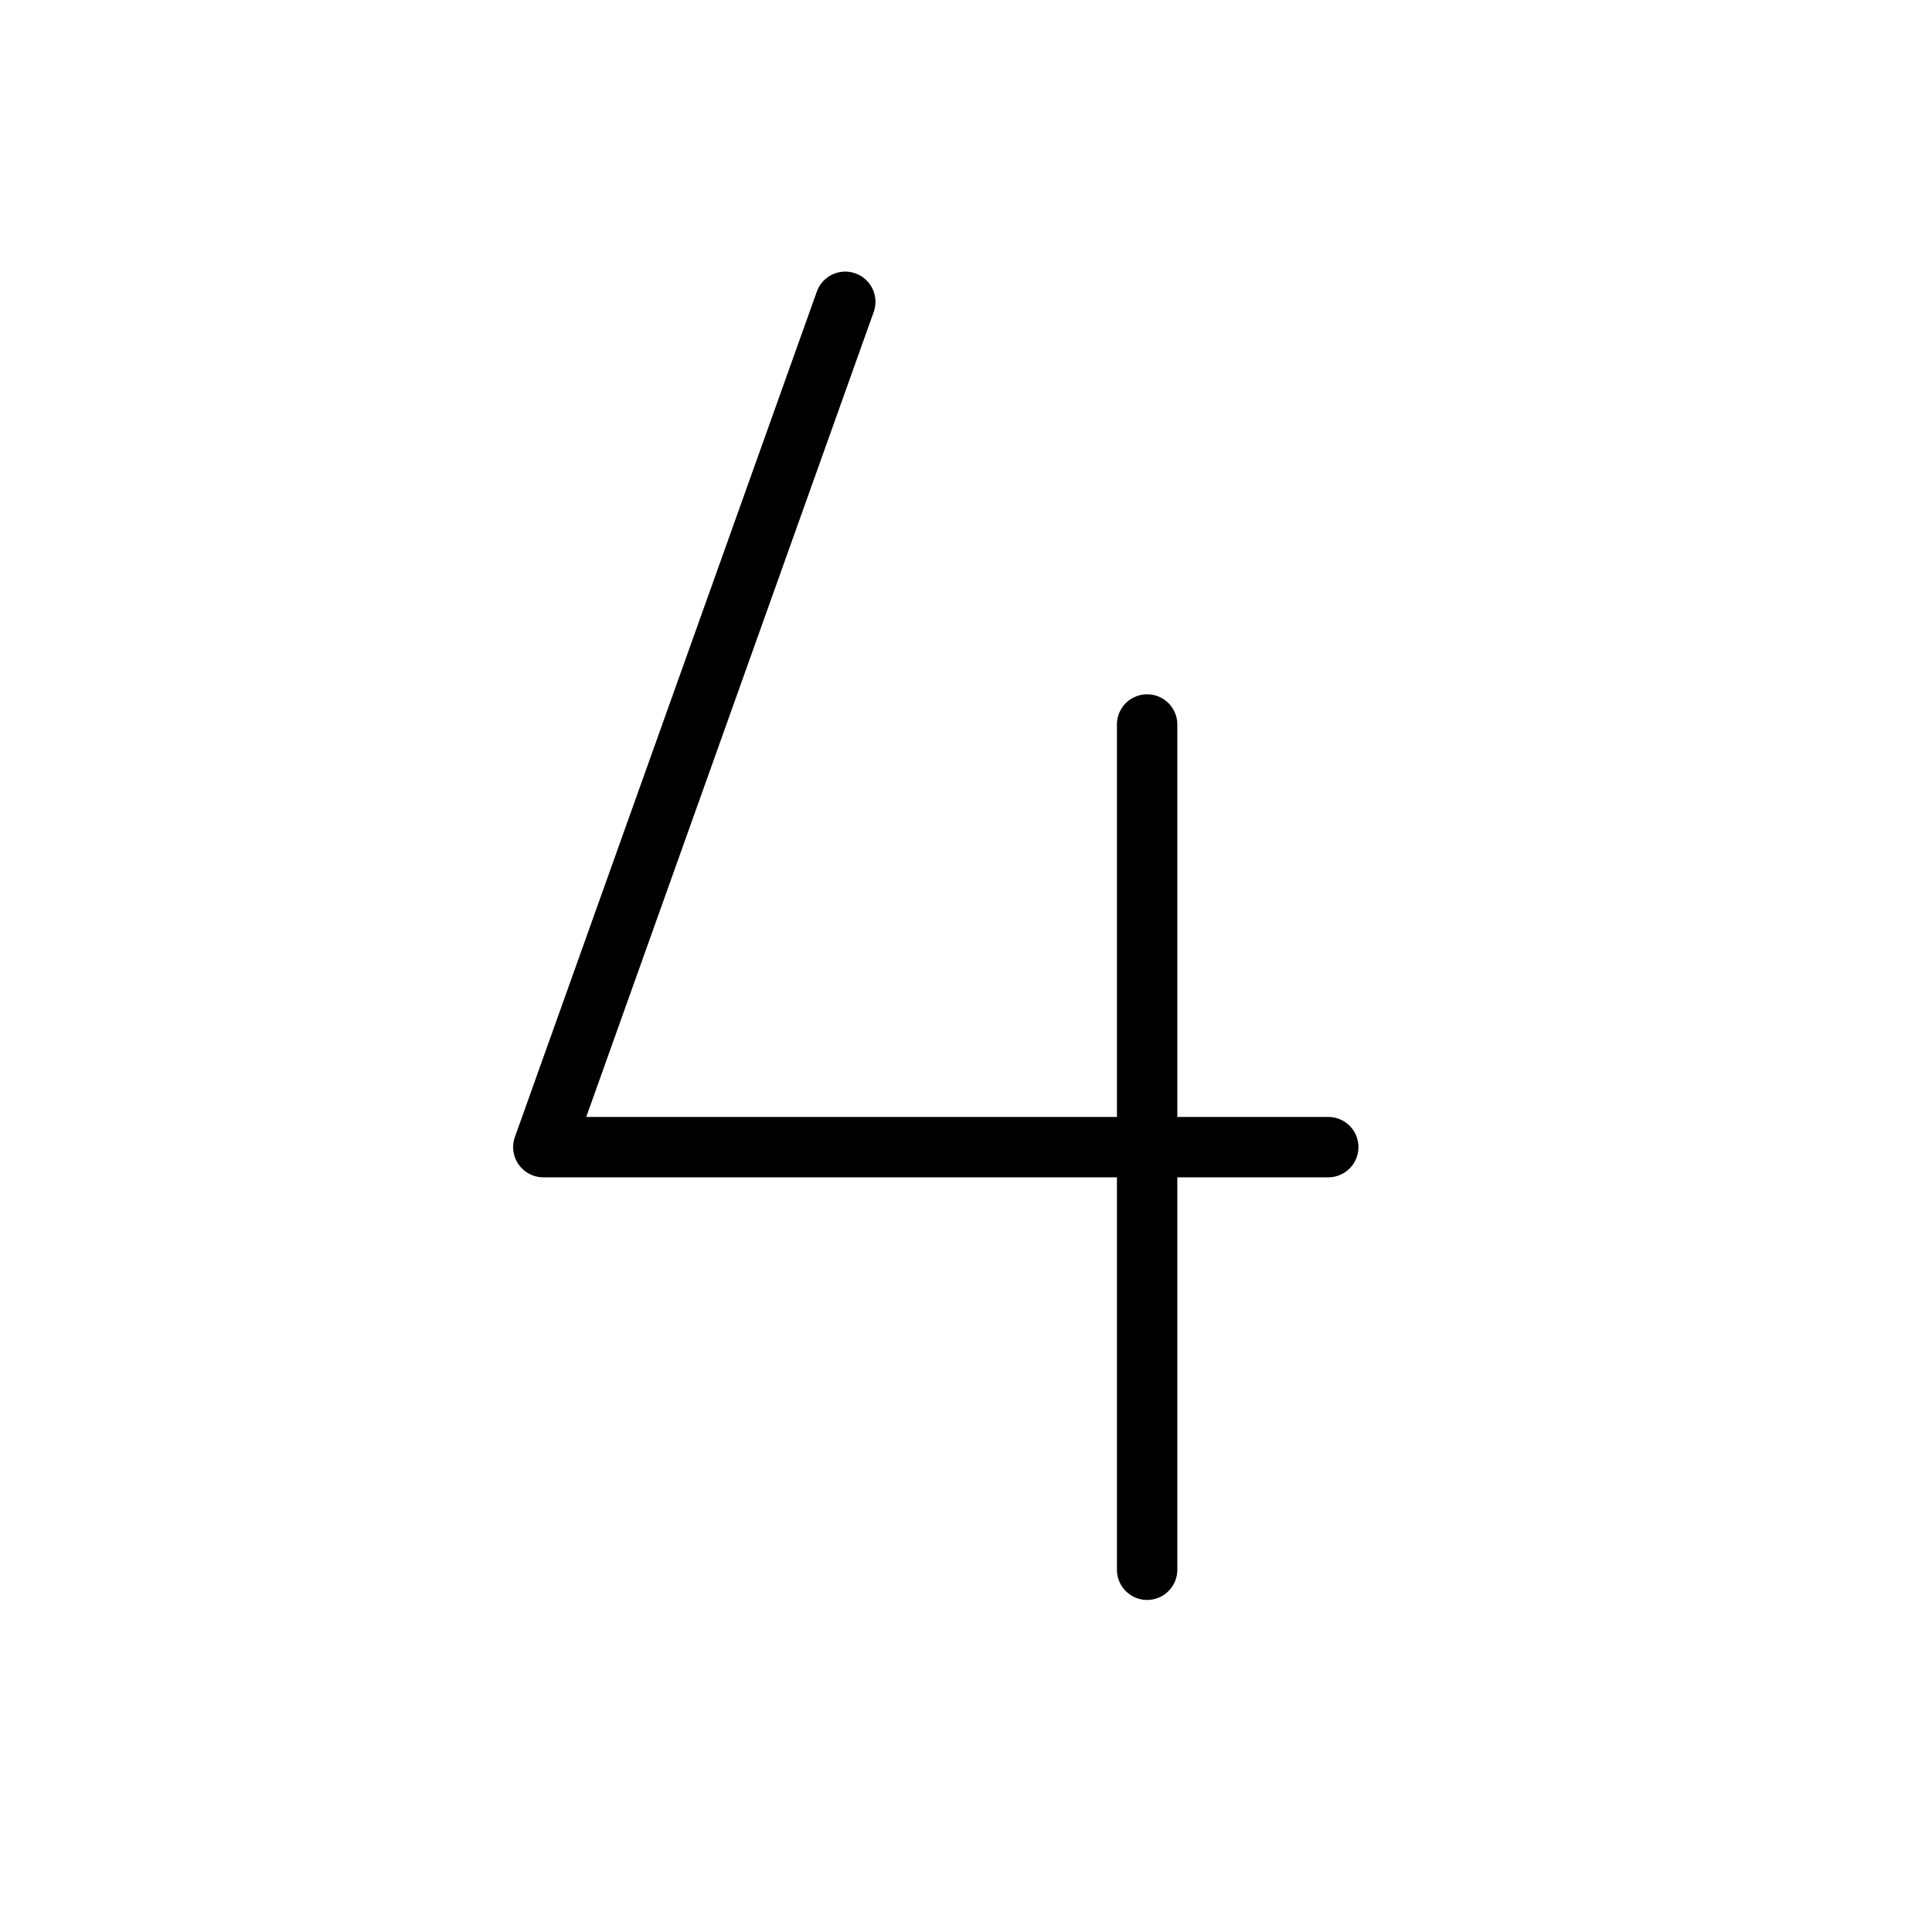
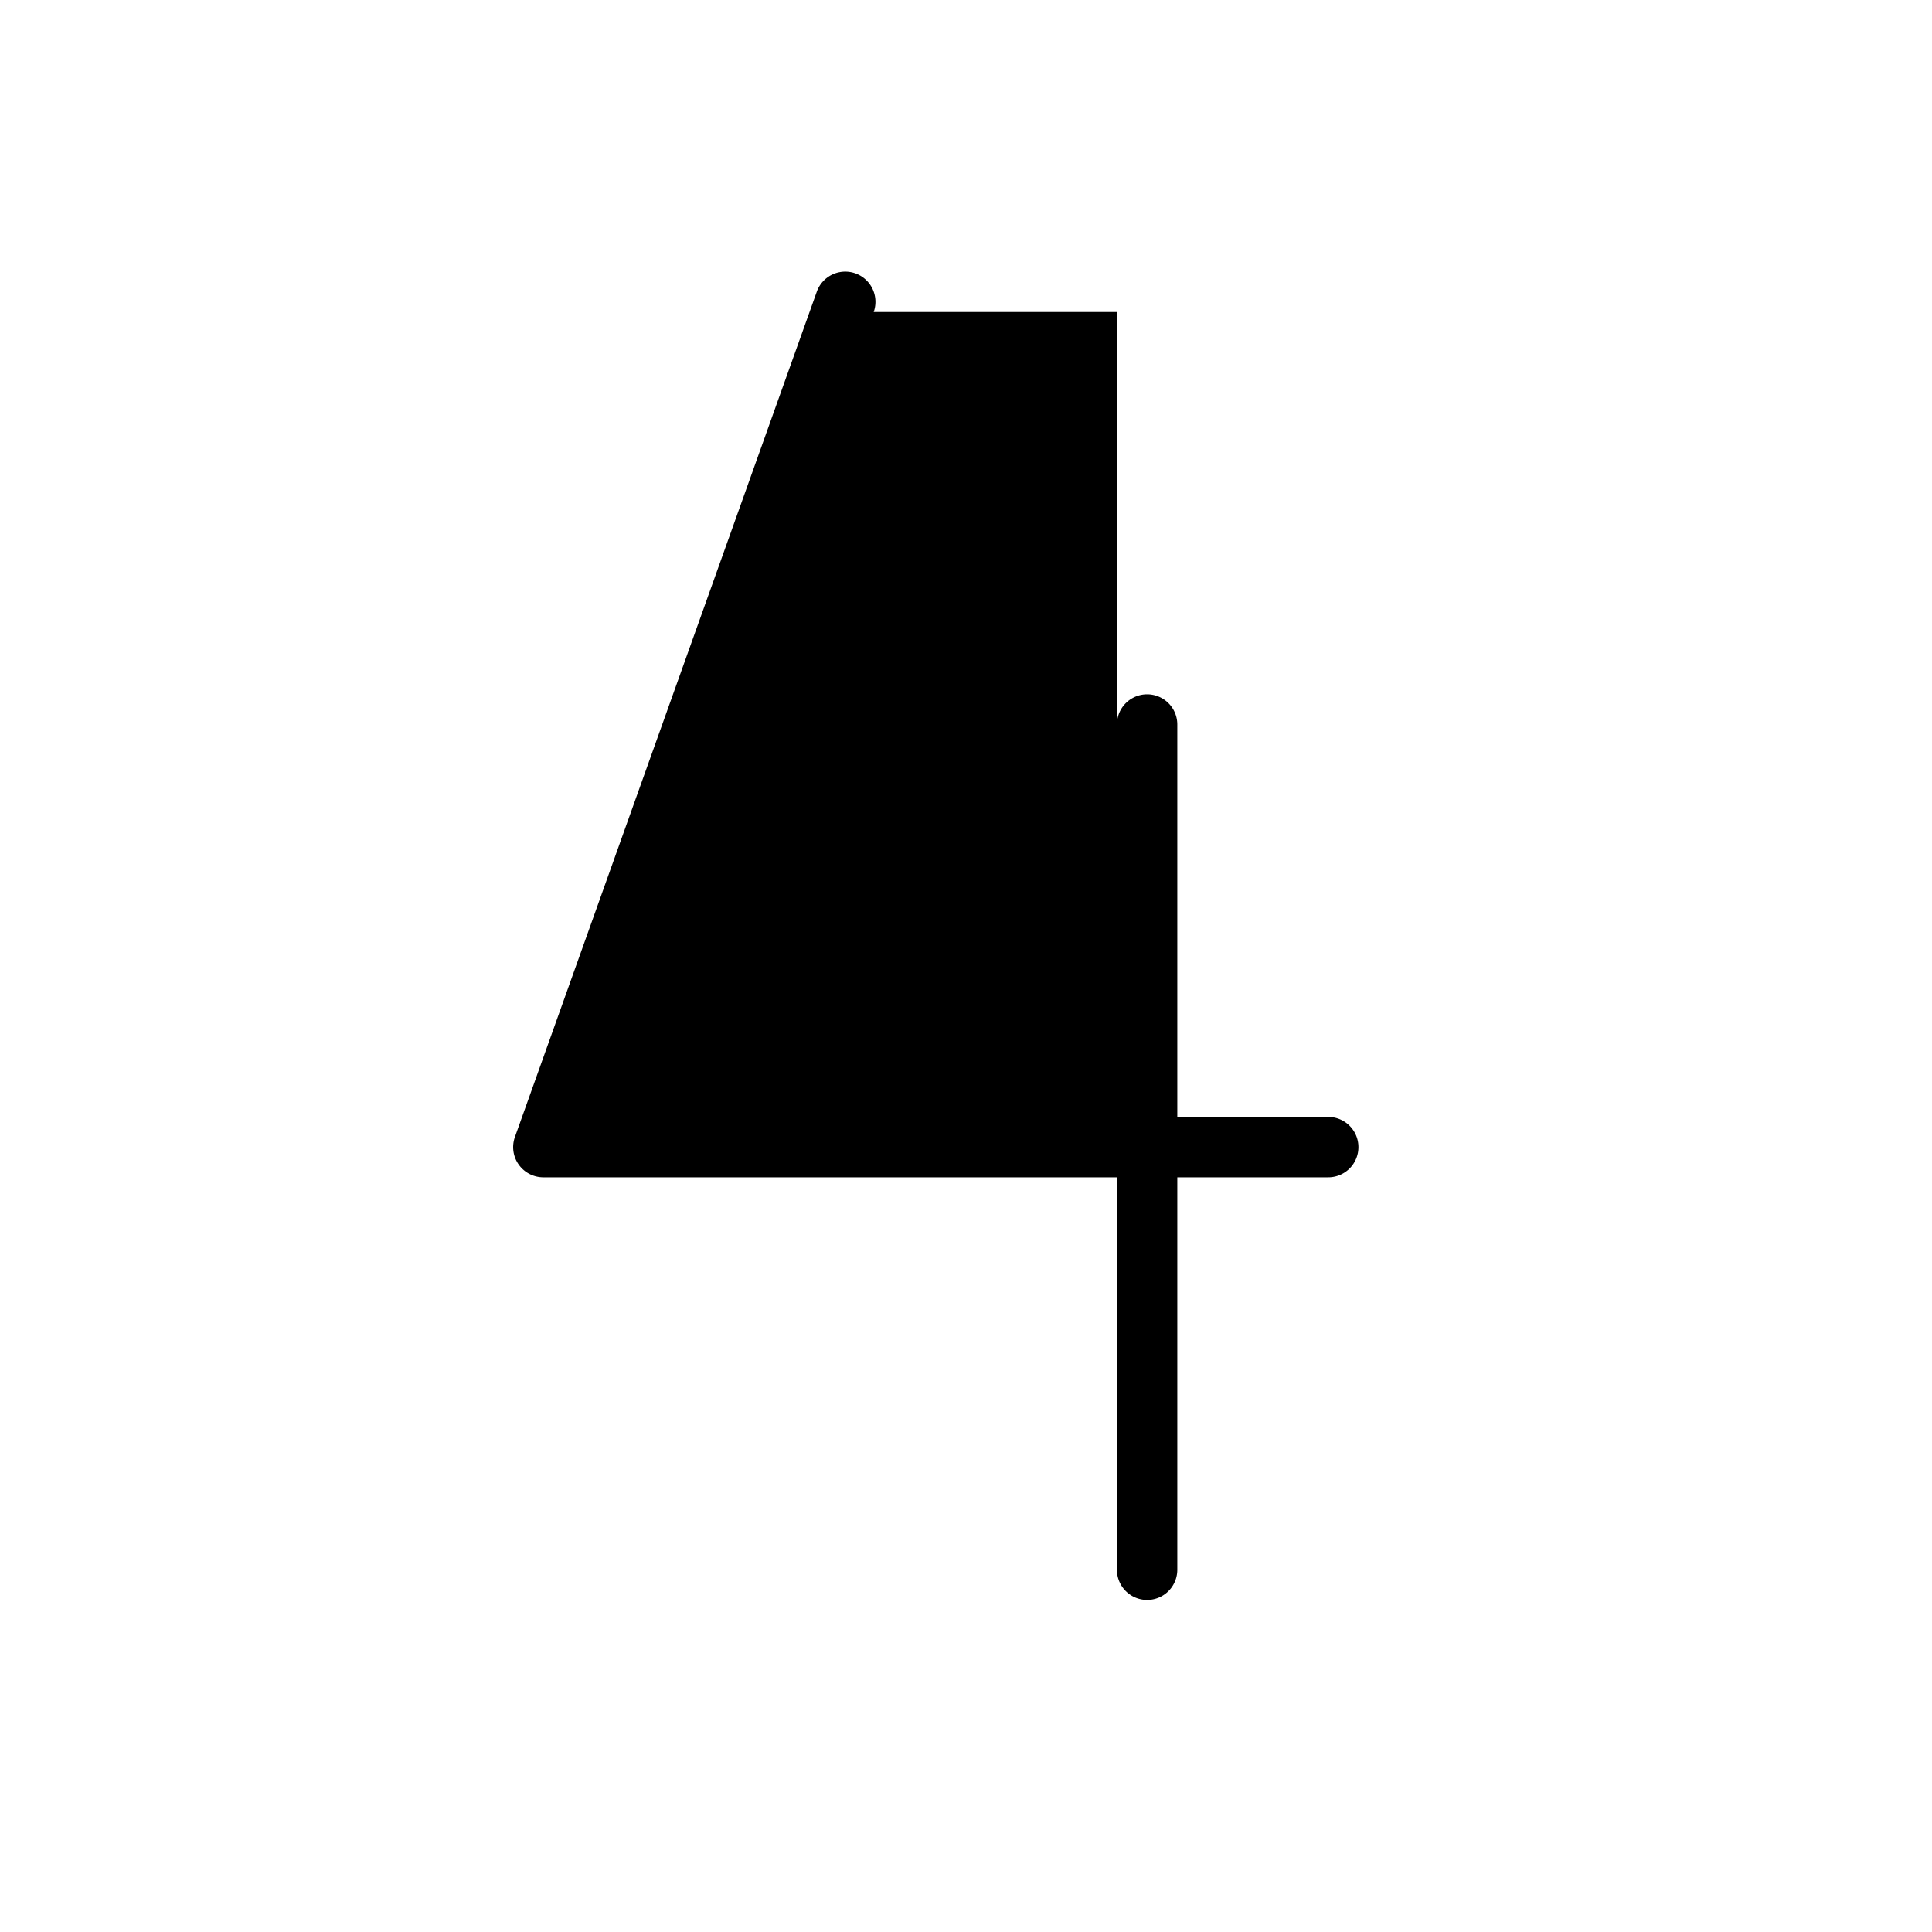
<svg xmlns="http://www.w3.org/2000/svg" viewBox="0 0 256 256" fill="currentColor">
-   <path d="M180,152a4,4,0,0,1-4,4H156v52a4,4,0,0,1-8,0V156H72a4,4,0,0,1-3.77-5.35l40-112a4,4,0,1,1,7.54,2.69L77.68,148H148V96a4,4,0,0,1,8,0v52h20A4,4,0,0,1,180,152Z" />
+   <path d="M180,152a4,4,0,0,1-4,4H156v52a4,4,0,0,1-8,0V156H72a4,4,0,0,1-3.77-5.35l40-112a4,4,0,1,1,7.54,2.69H148V96a4,4,0,0,1,8,0v52h20A4,4,0,0,1,180,152Z" />
</svg>